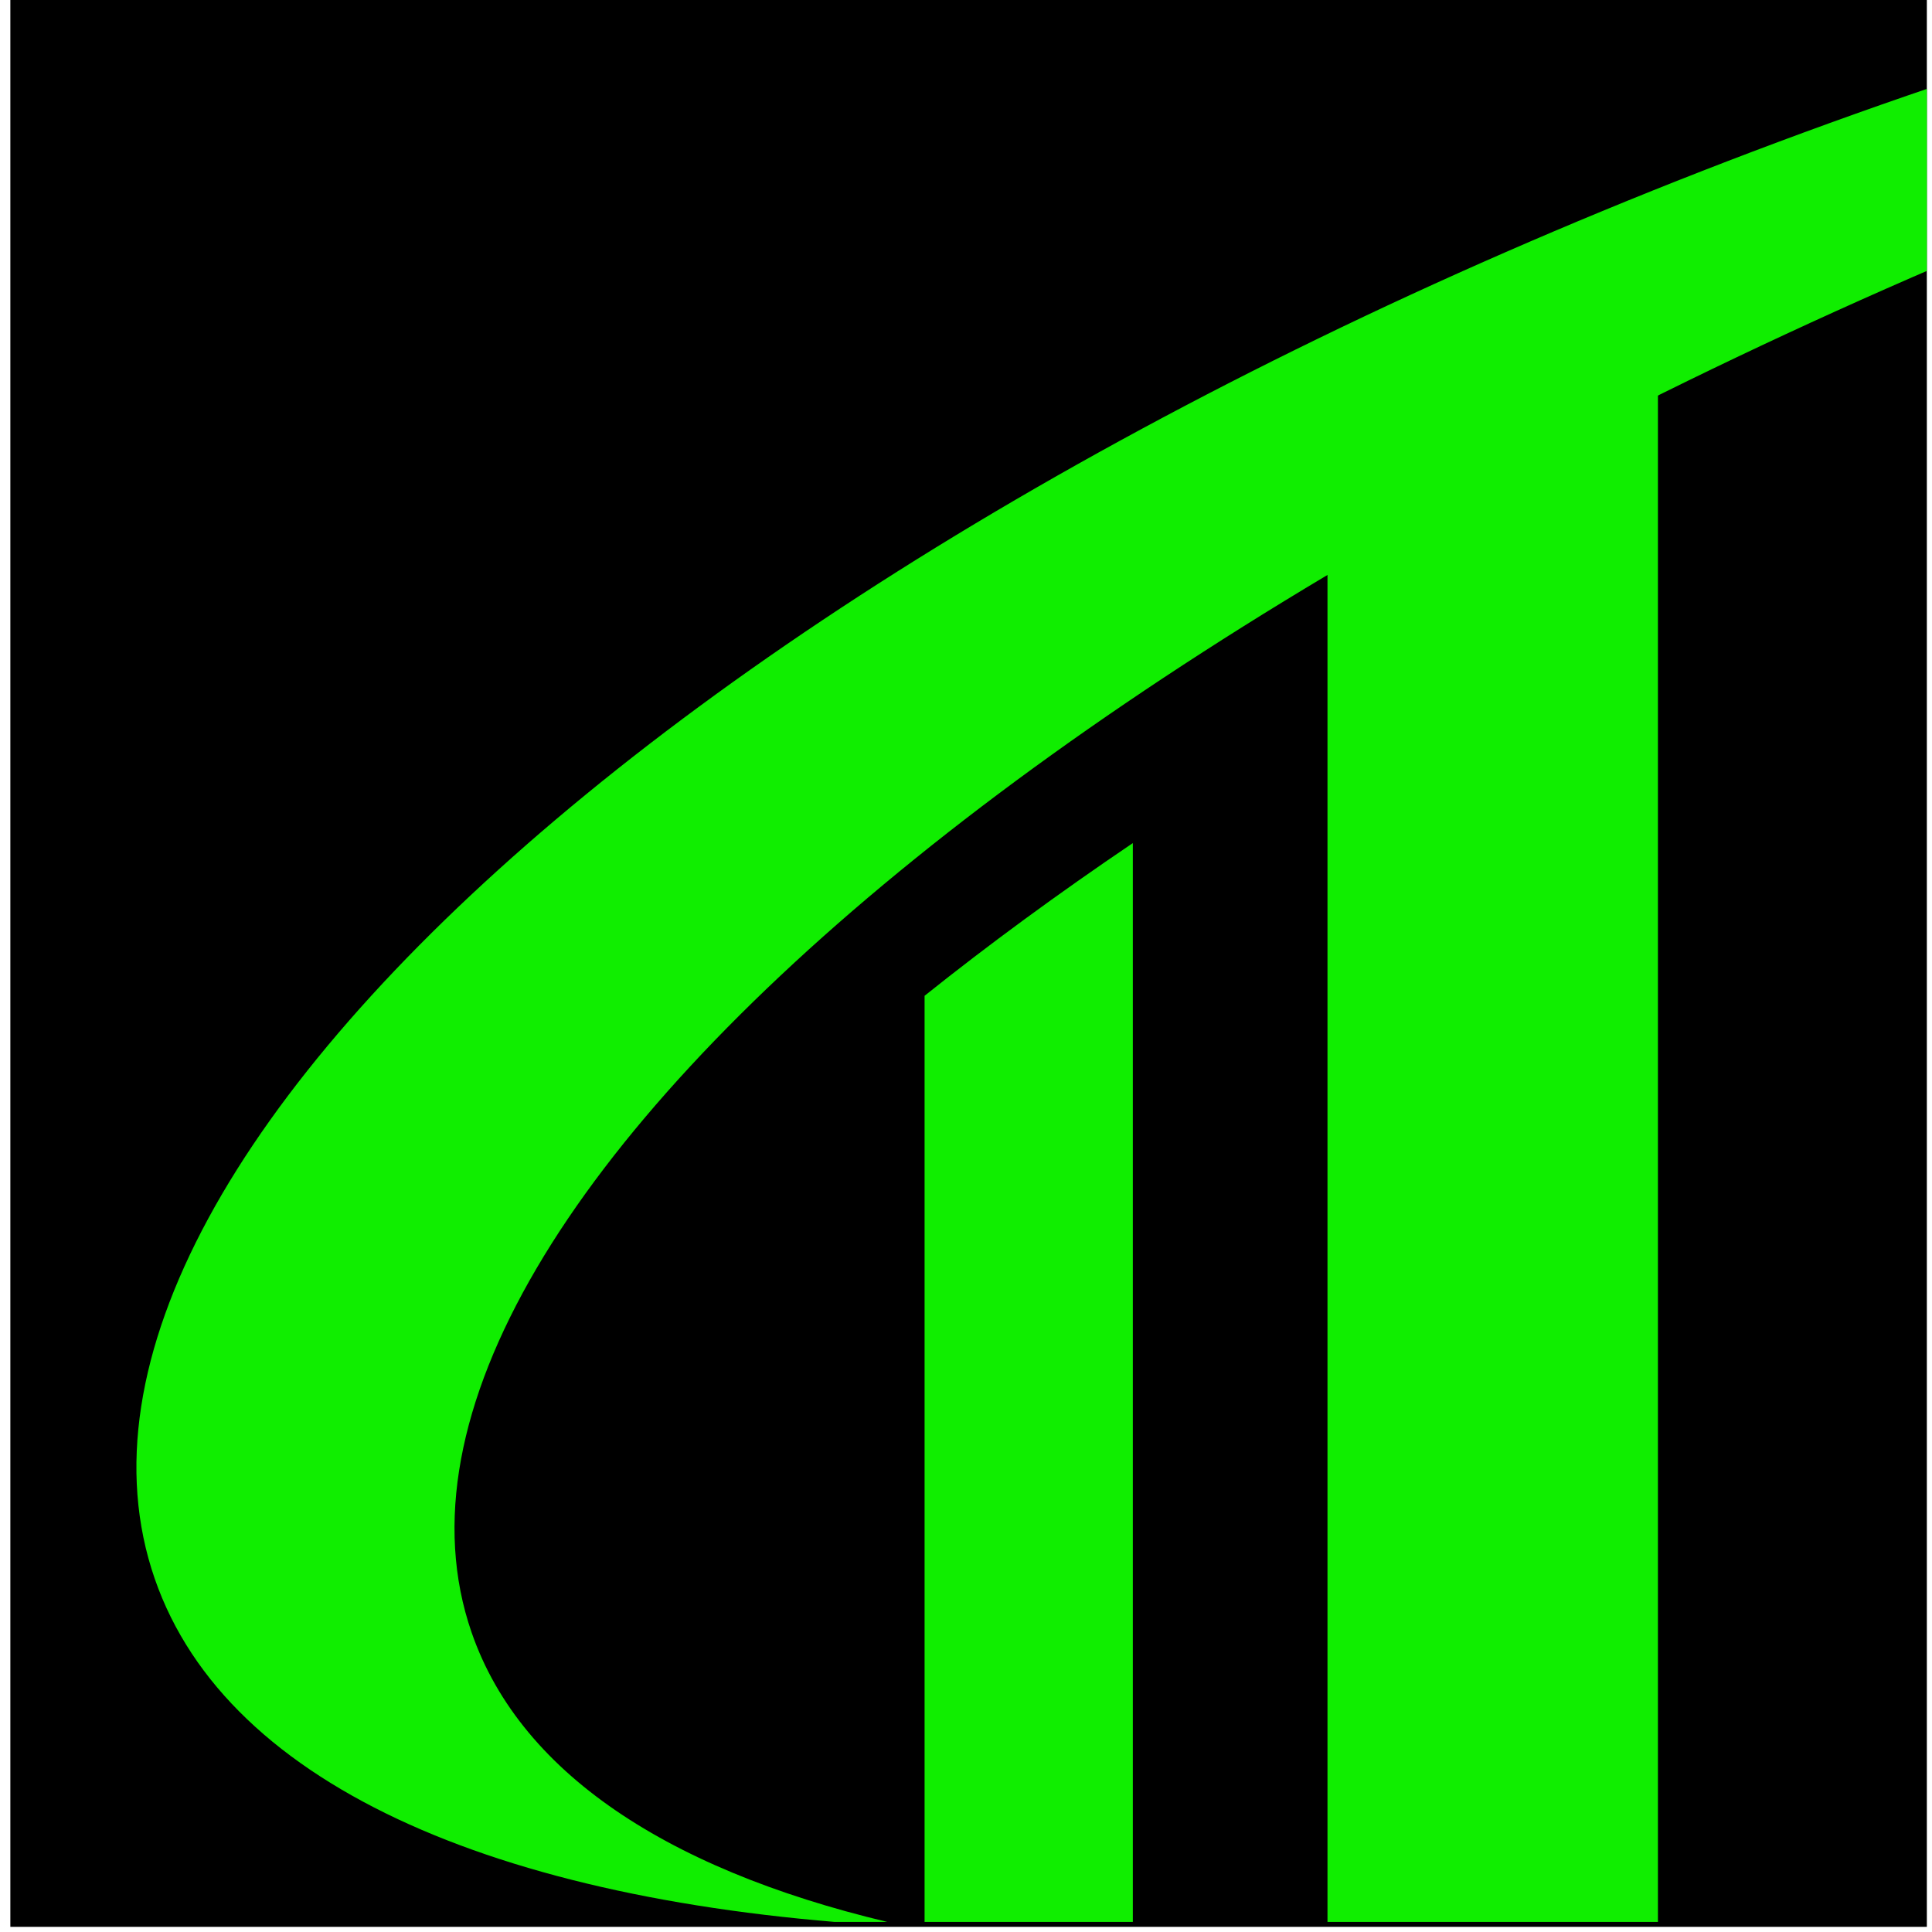
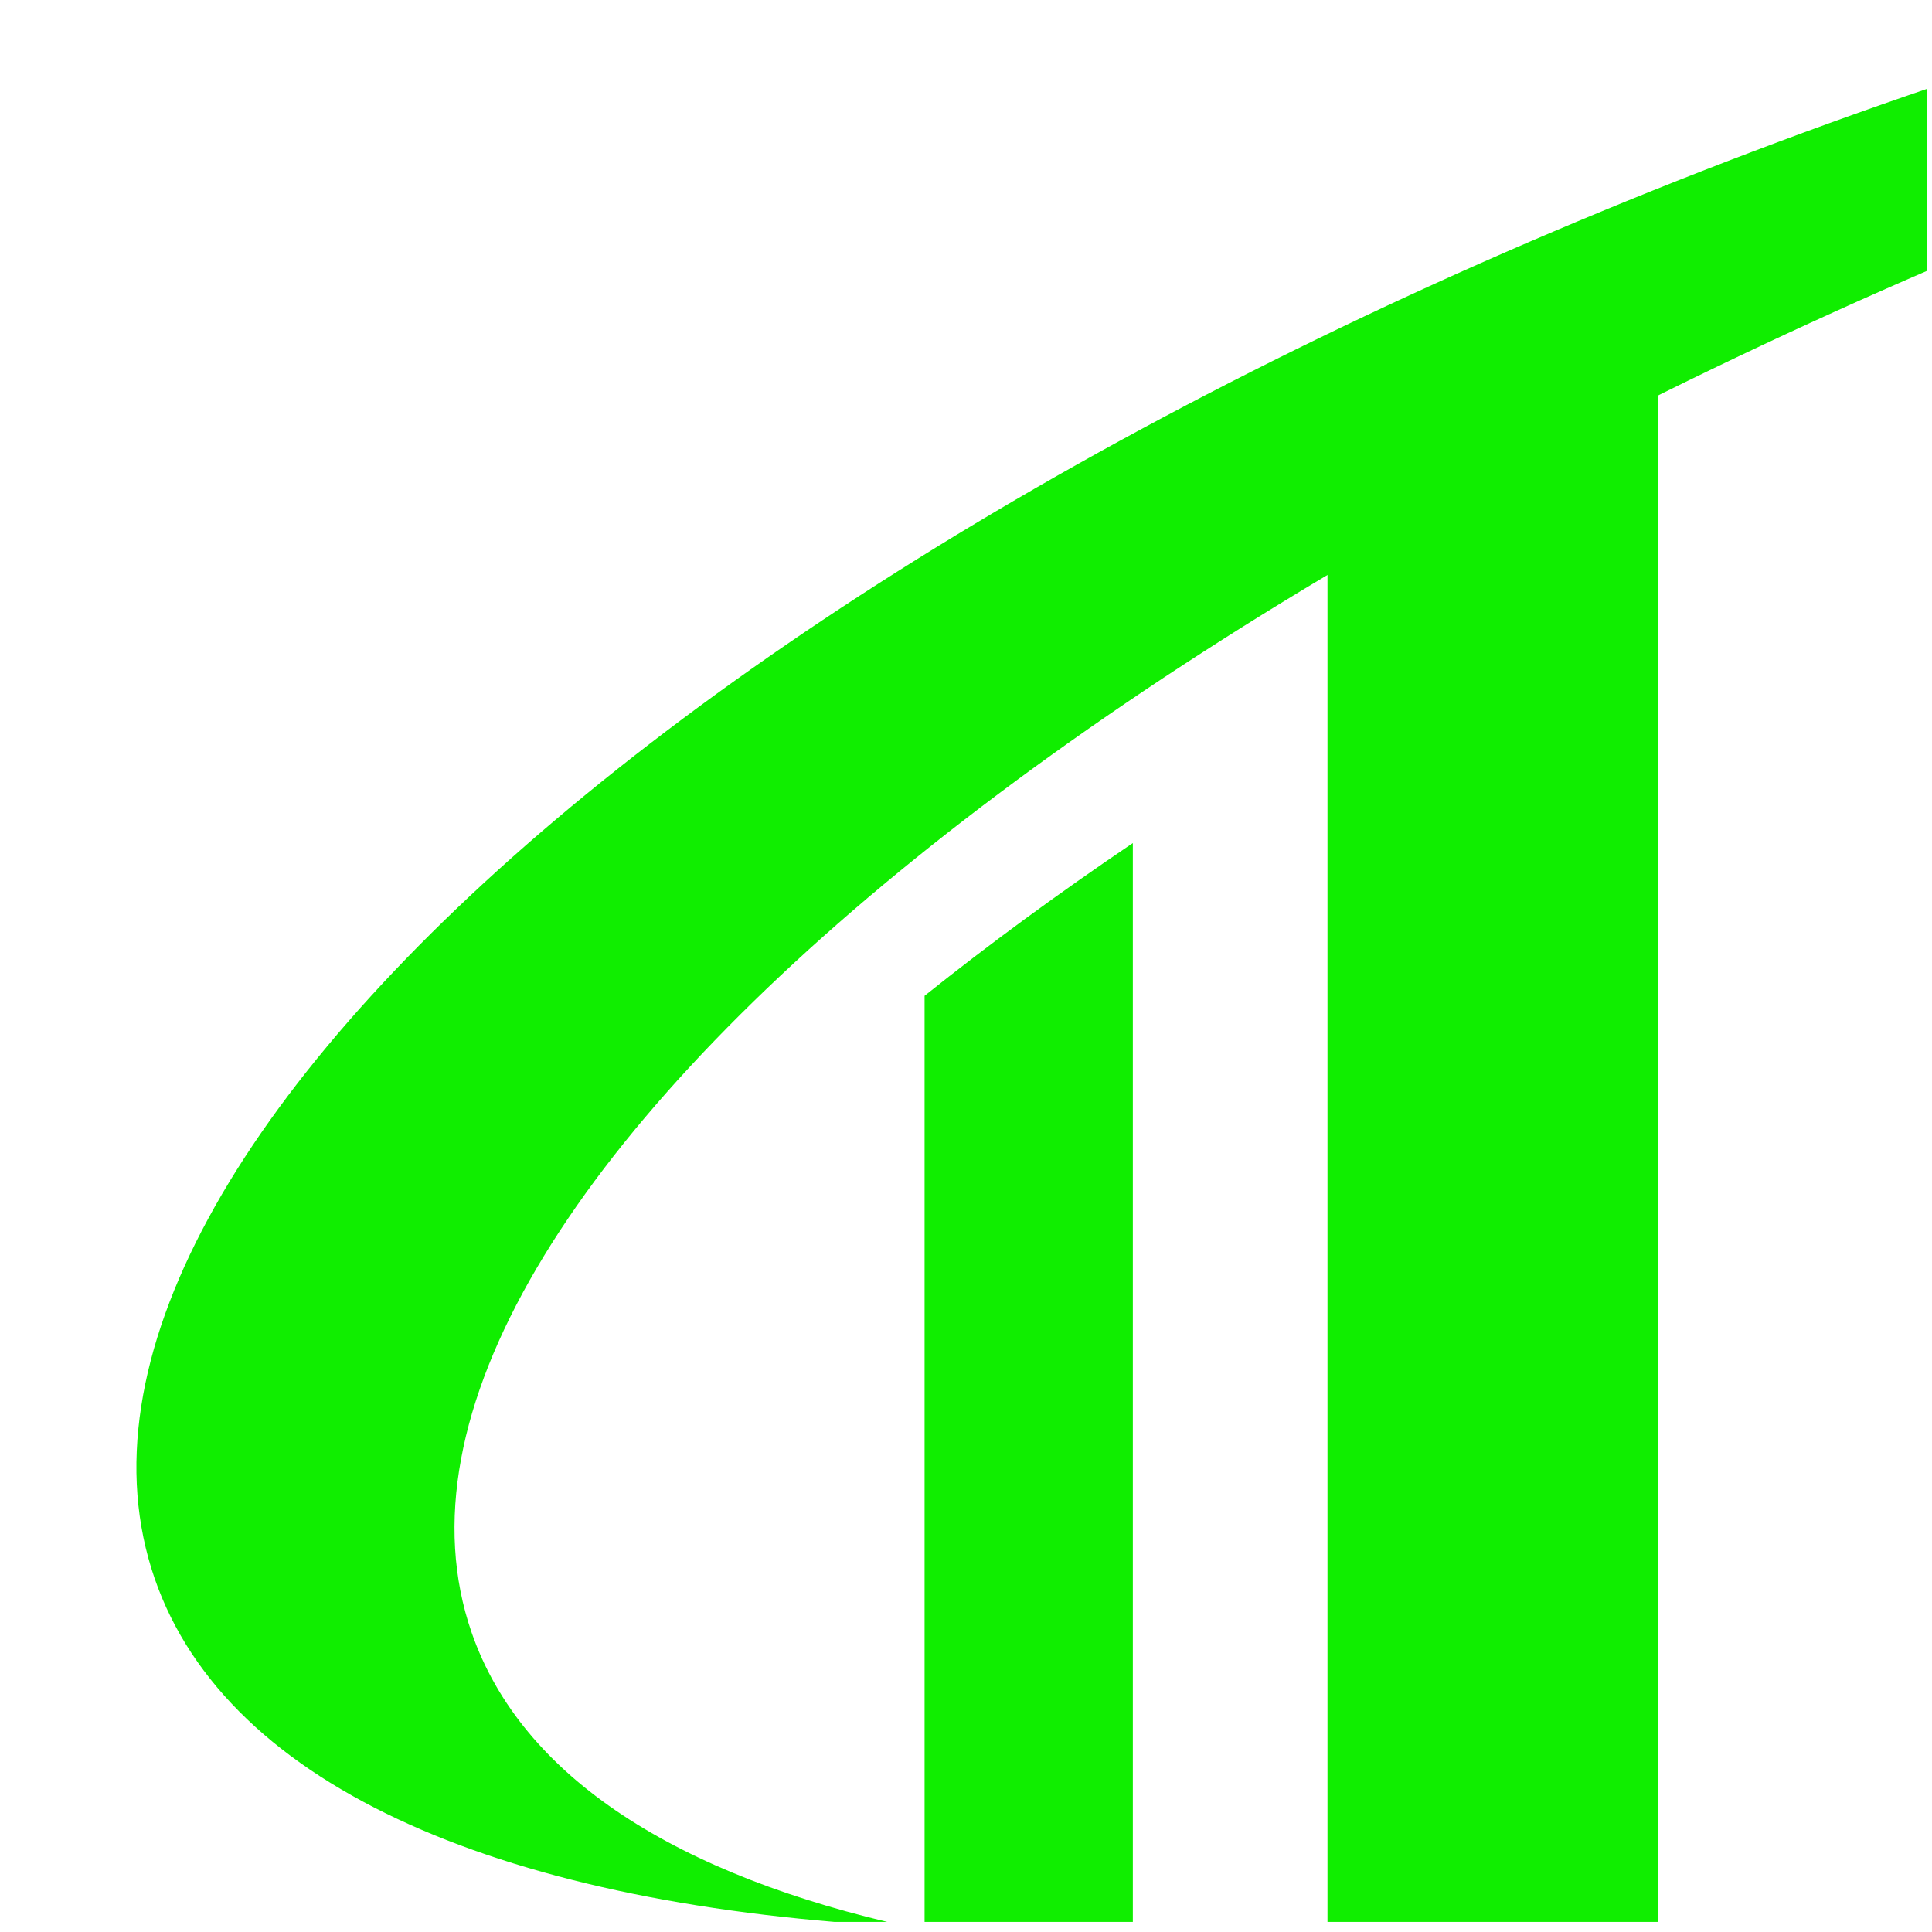
<svg xmlns="http://www.w3.org/2000/svg" width="250" zoomAndPan="magnify" viewBox="0 0 187.5 187.5" height="250" preserveAspectRatio="xMidYMid meet" version="1.0">
  <defs>
    <clipPath id="b5155e45dd">
-       <path d="M 1.004 0 L 187 0 L 187 187 L 1.004 187 Z M 1.004 0 " clip-rule="nonzero" />
-     </clipPath>
+       </clipPath>
    <clipPath id="0c19a7d869">
      <path d="M 128.758 33.809 L 160.98 33.809 L 160.98 186.52 L 128.758 186.52 Z M 128.758 33.809 " clip-rule="nonzero" />
    </clipPath>
    <clipPath id="d82cc4542d">
      <path d="M 13.238 0 L 187 0 L 187 186.52 L 13.238 186.52 Z M 13.238 0 " clip-rule="nonzero" />
    </clipPath>
    <clipPath id="817bea90ed">
      <path d="M 89.68 81.797 L 110 81.797 L 110 186.52 L 89.68 186.52 Z M 89.68 81.797 " clip-rule="nonzero" />
    </clipPath>
  </defs>
  <g clip-path="url(#b5155e45dd)">
    <path fill="#000000" d="M 1.004 -2.543 L 188.402 -2.543 L 188.402 187.055 L 1.004 187.055 Z M 1.004 -2.543 " fill-opacity="1" fill-rule="nonzero" />
  </g>
  <g clip-path="url(#0c19a7d869)">
    <path fill="#10ee00" d="M 160.902 187 L 128.832 187 L 128.832 33.863 L 160.902 33.863 L 160.902 187 " fill-opacity="1" fill-rule="nonzero" />
  </g>
  <g clip-path="url(#d82cc4542d)">
    <path fill="#10ee00" d="M 45.766 158.422 C 31.25 116.398 113.699 49.789 229.918 9.648 C 267.32 -3.273 303.66 -11.875 336.234 -16.203 C 295.348 -18.531 241.43 -10.176 185.141 9.266 C 76.664 46.734 0.496 111.176 15.012 153.199 C 22.094 173.695 49.449 185.07 88.195 187 C 65.801 182.062 50.637 172.523 45.766 158.422 " fill-opacity="1" fill-rule="nonzero" />
  </g>
  <g clip-path="url(#817bea90ed)">
    <path fill="#10ee00" d="M 89.73 96.641 L 89.73 187 L 109.941 187 L 109.941 81.82 C 102.684 86.727 95.934 91.68 89.73 96.641 " fill-opacity="1" fill-rule="nonzero" />
  </g>
</svg>